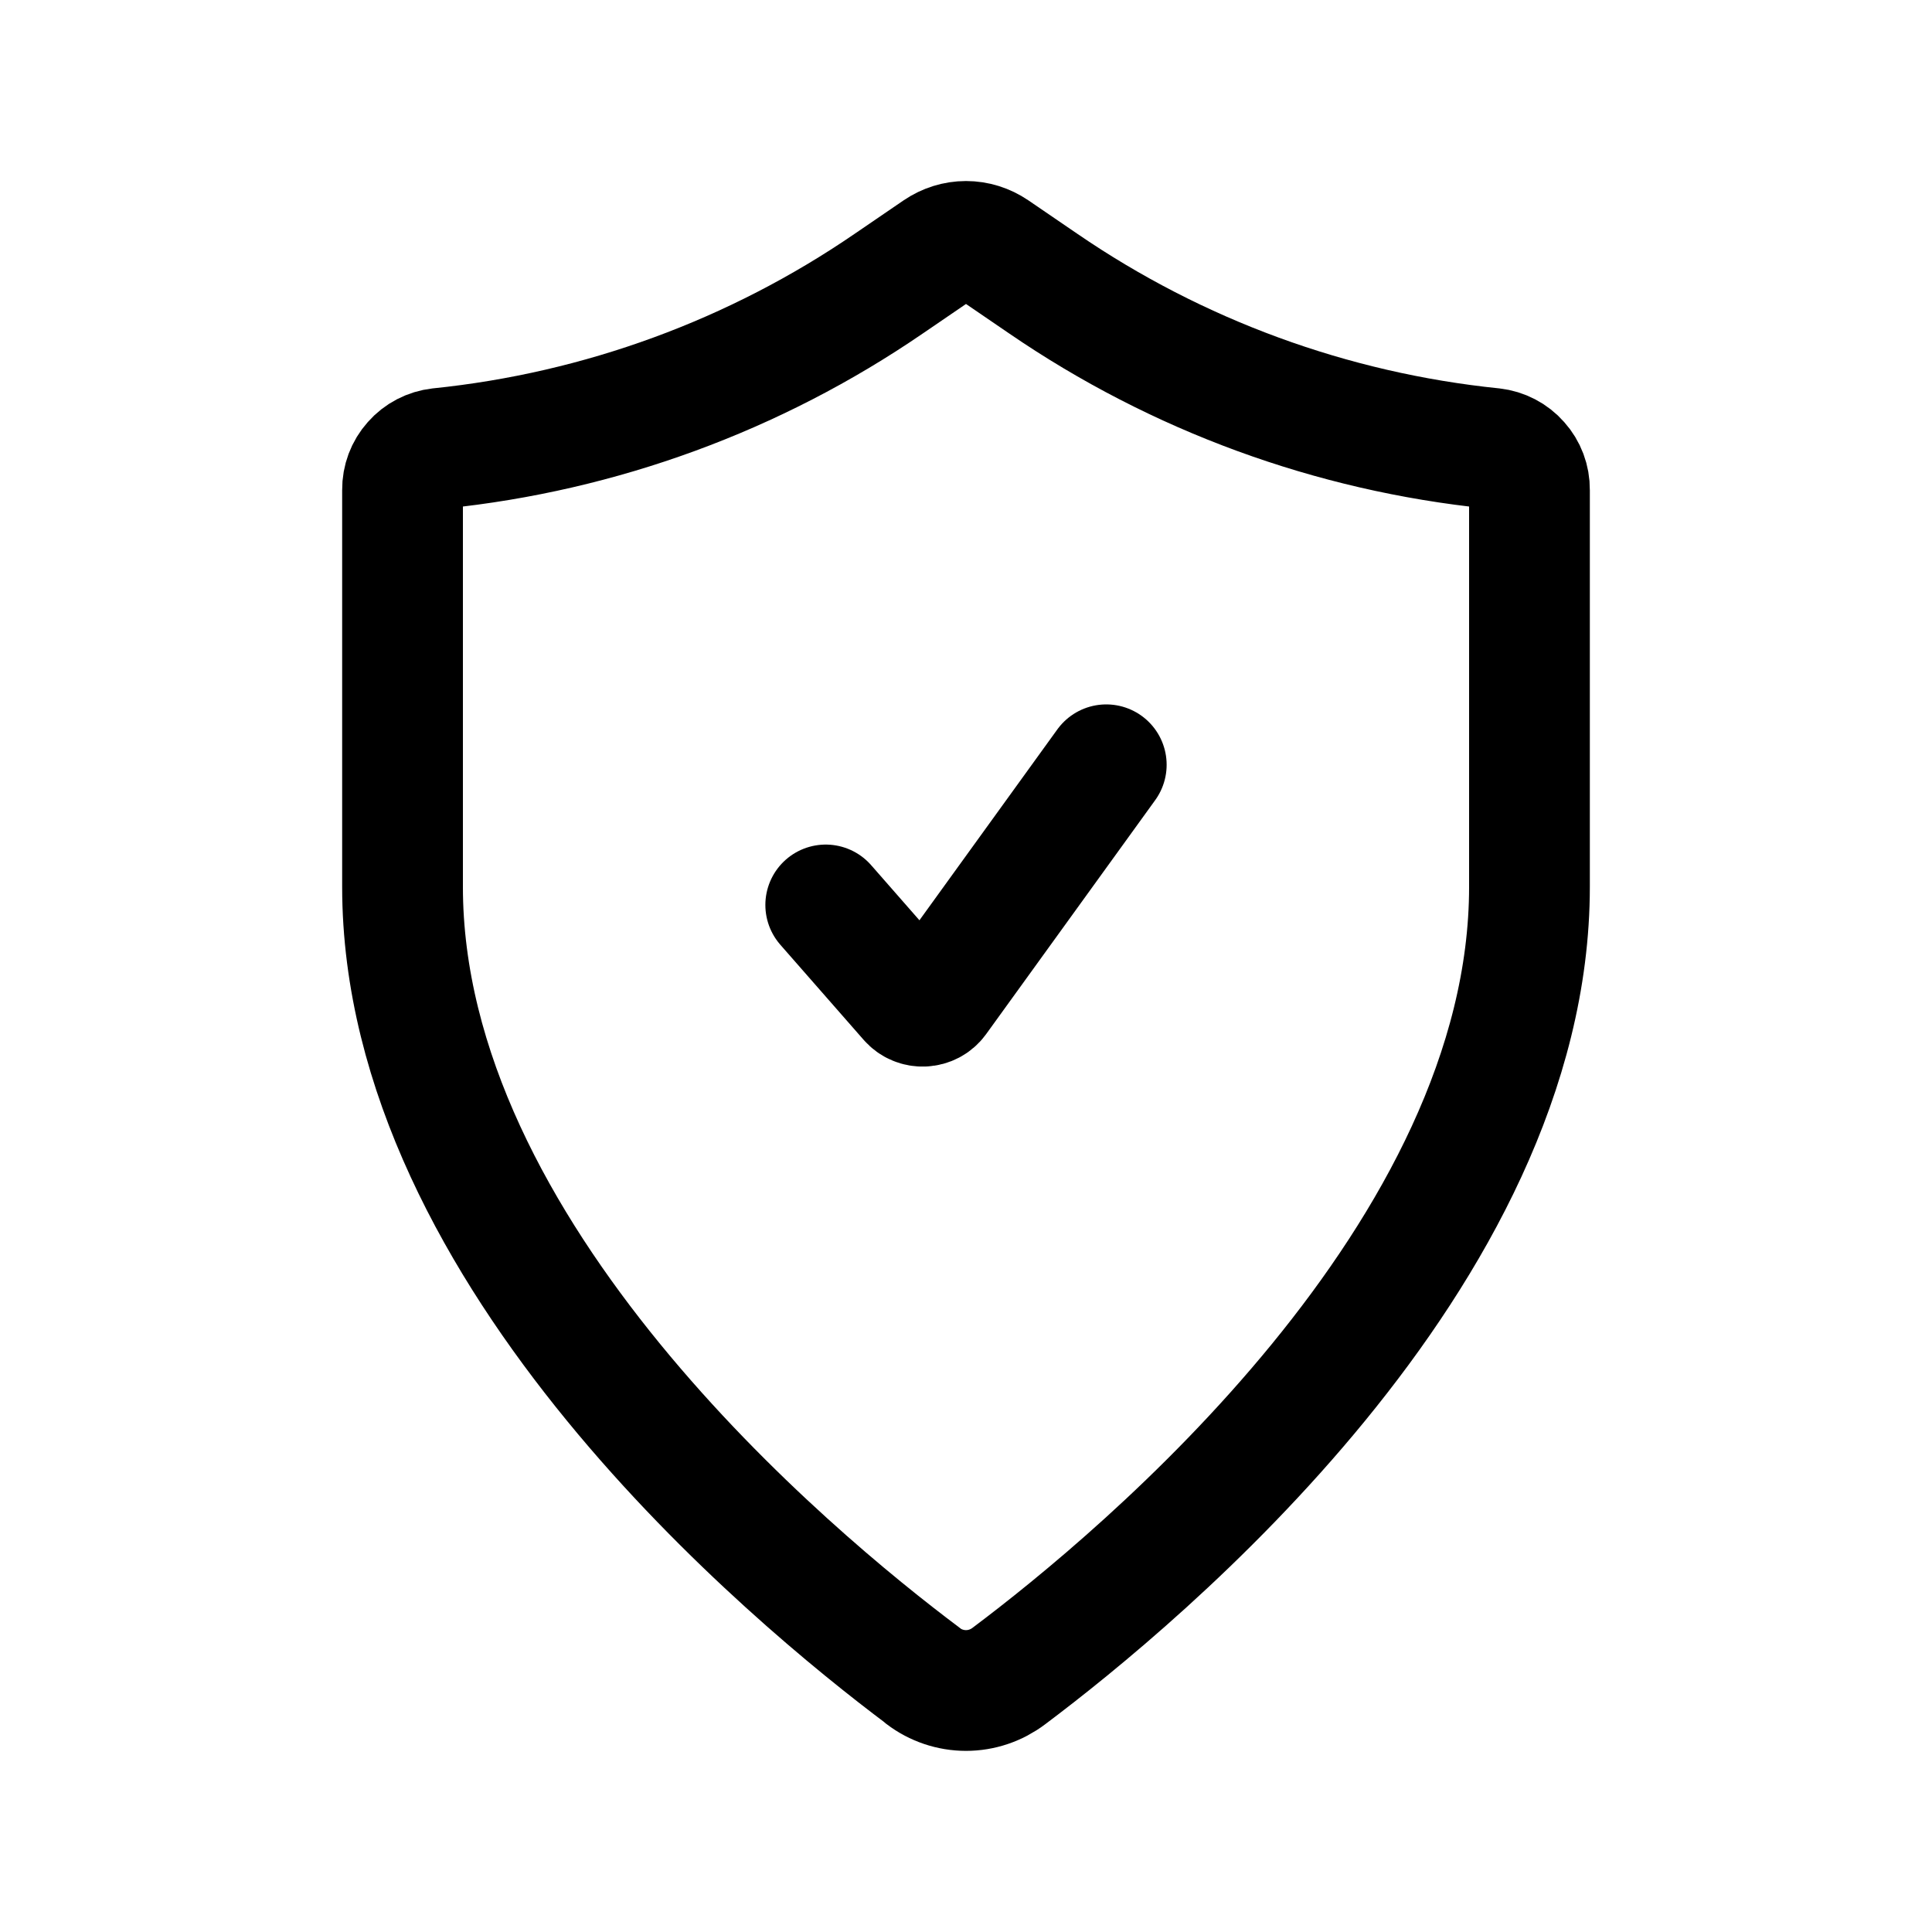
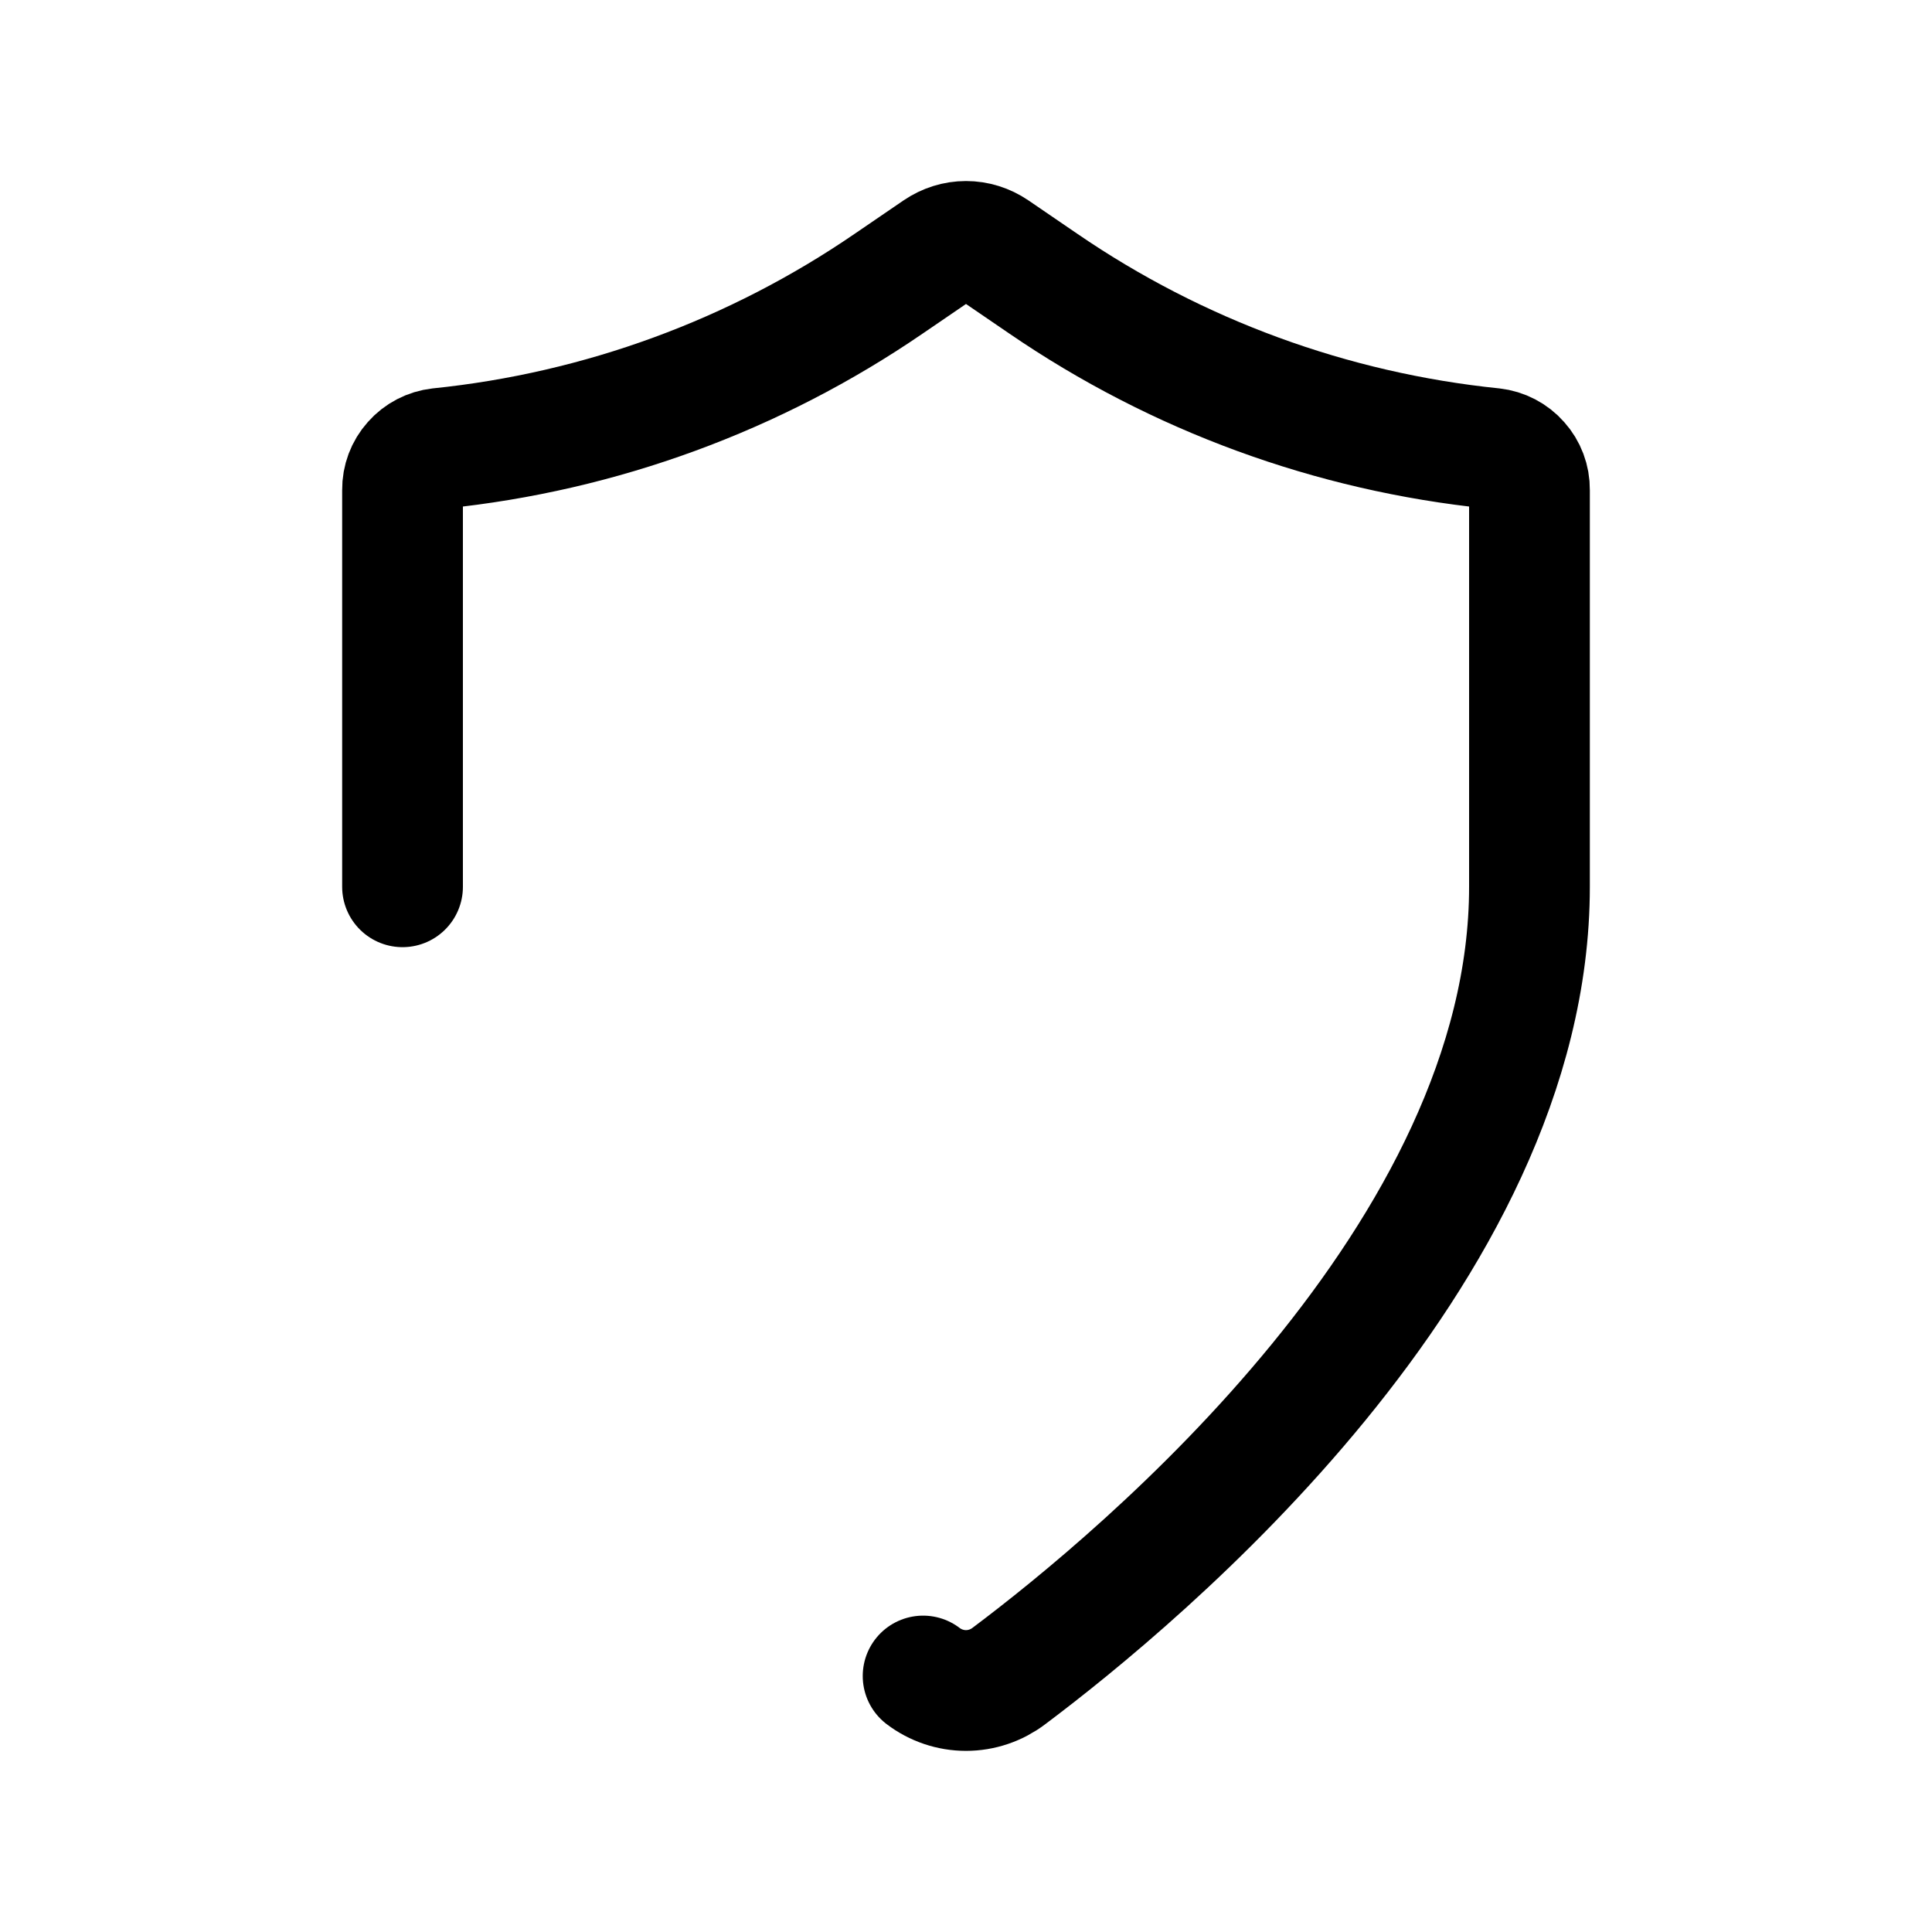
<svg xmlns="http://www.w3.org/2000/svg" width="20" height="20" viewBox="0 0 20 20" fill="none">
-   <path d="M8.548 9.368L9.41 10.352C9.489 10.443 9.632 10.436 9.702 10.339L11.452 7.917" stroke="black" stroke-width="1.25" stroke-linecap="round" stroke-linejoin="round" />
-   <path d="M9.556 17.35C9.683 17.447 9.84 17.5 10 17.5C10.16 17.5 10.316 17.447 10.444 17.35C11.807 16.327 15.833 12.988 15.833 9.18V5.071C15.834 4.965 15.796 4.863 15.725 4.784C15.655 4.704 15.558 4.654 15.453 4.642C13.784 4.471 12.185 3.885 10.801 2.937L10.293 2.59C10.206 2.531 10.104 2.499 10 2.499C9.896 2.499 9.794 2.531 9.707 2.59L9.199 2.937C7.815 3.885 6.216 4.471 4.547 4.642C4.442 4.654 4.345 4.704 4.275 4.784C4.204 4.863 4.166 4.965 4.167 5.071V9.18C4.167 12.988 8.193 16.327 9.556 17.348" stroke="black" stroke-width="1.25" stroke-linecap="round" stroke-linejoin="round" />
+   <path d="M9.556 17.35C9.683 17.447 9.84 17.5 10 17.5C10.16 17.5 10.316 17.447 10.444 17.35C11.807 16.327 15.833 12.988 15.833 9.18V5.071C15.834 4.965 15.796 4.863 15.725 4.784C15.655 4.704 15.558 4.654 15.453 4.642C13.784 4.471 12.185 3.885 10.801 2.937L10.293 2.59C10.206 2.531 10.104 2.499 10 2.499C9.896 2.499 9.794 2.531 9.707 2.59L9.199 2.937C7.815 3.885 6.216 4.471 4.547 4.642C4.442 4.654 4.345 4.704 4.275 4.784C4.204 4.863 4.166 4.965 4.167 5.071V9.18" stroke="black" stroke-width="1.25" stroke-linecap="round" stroke-linejoin="round" />
</svg>